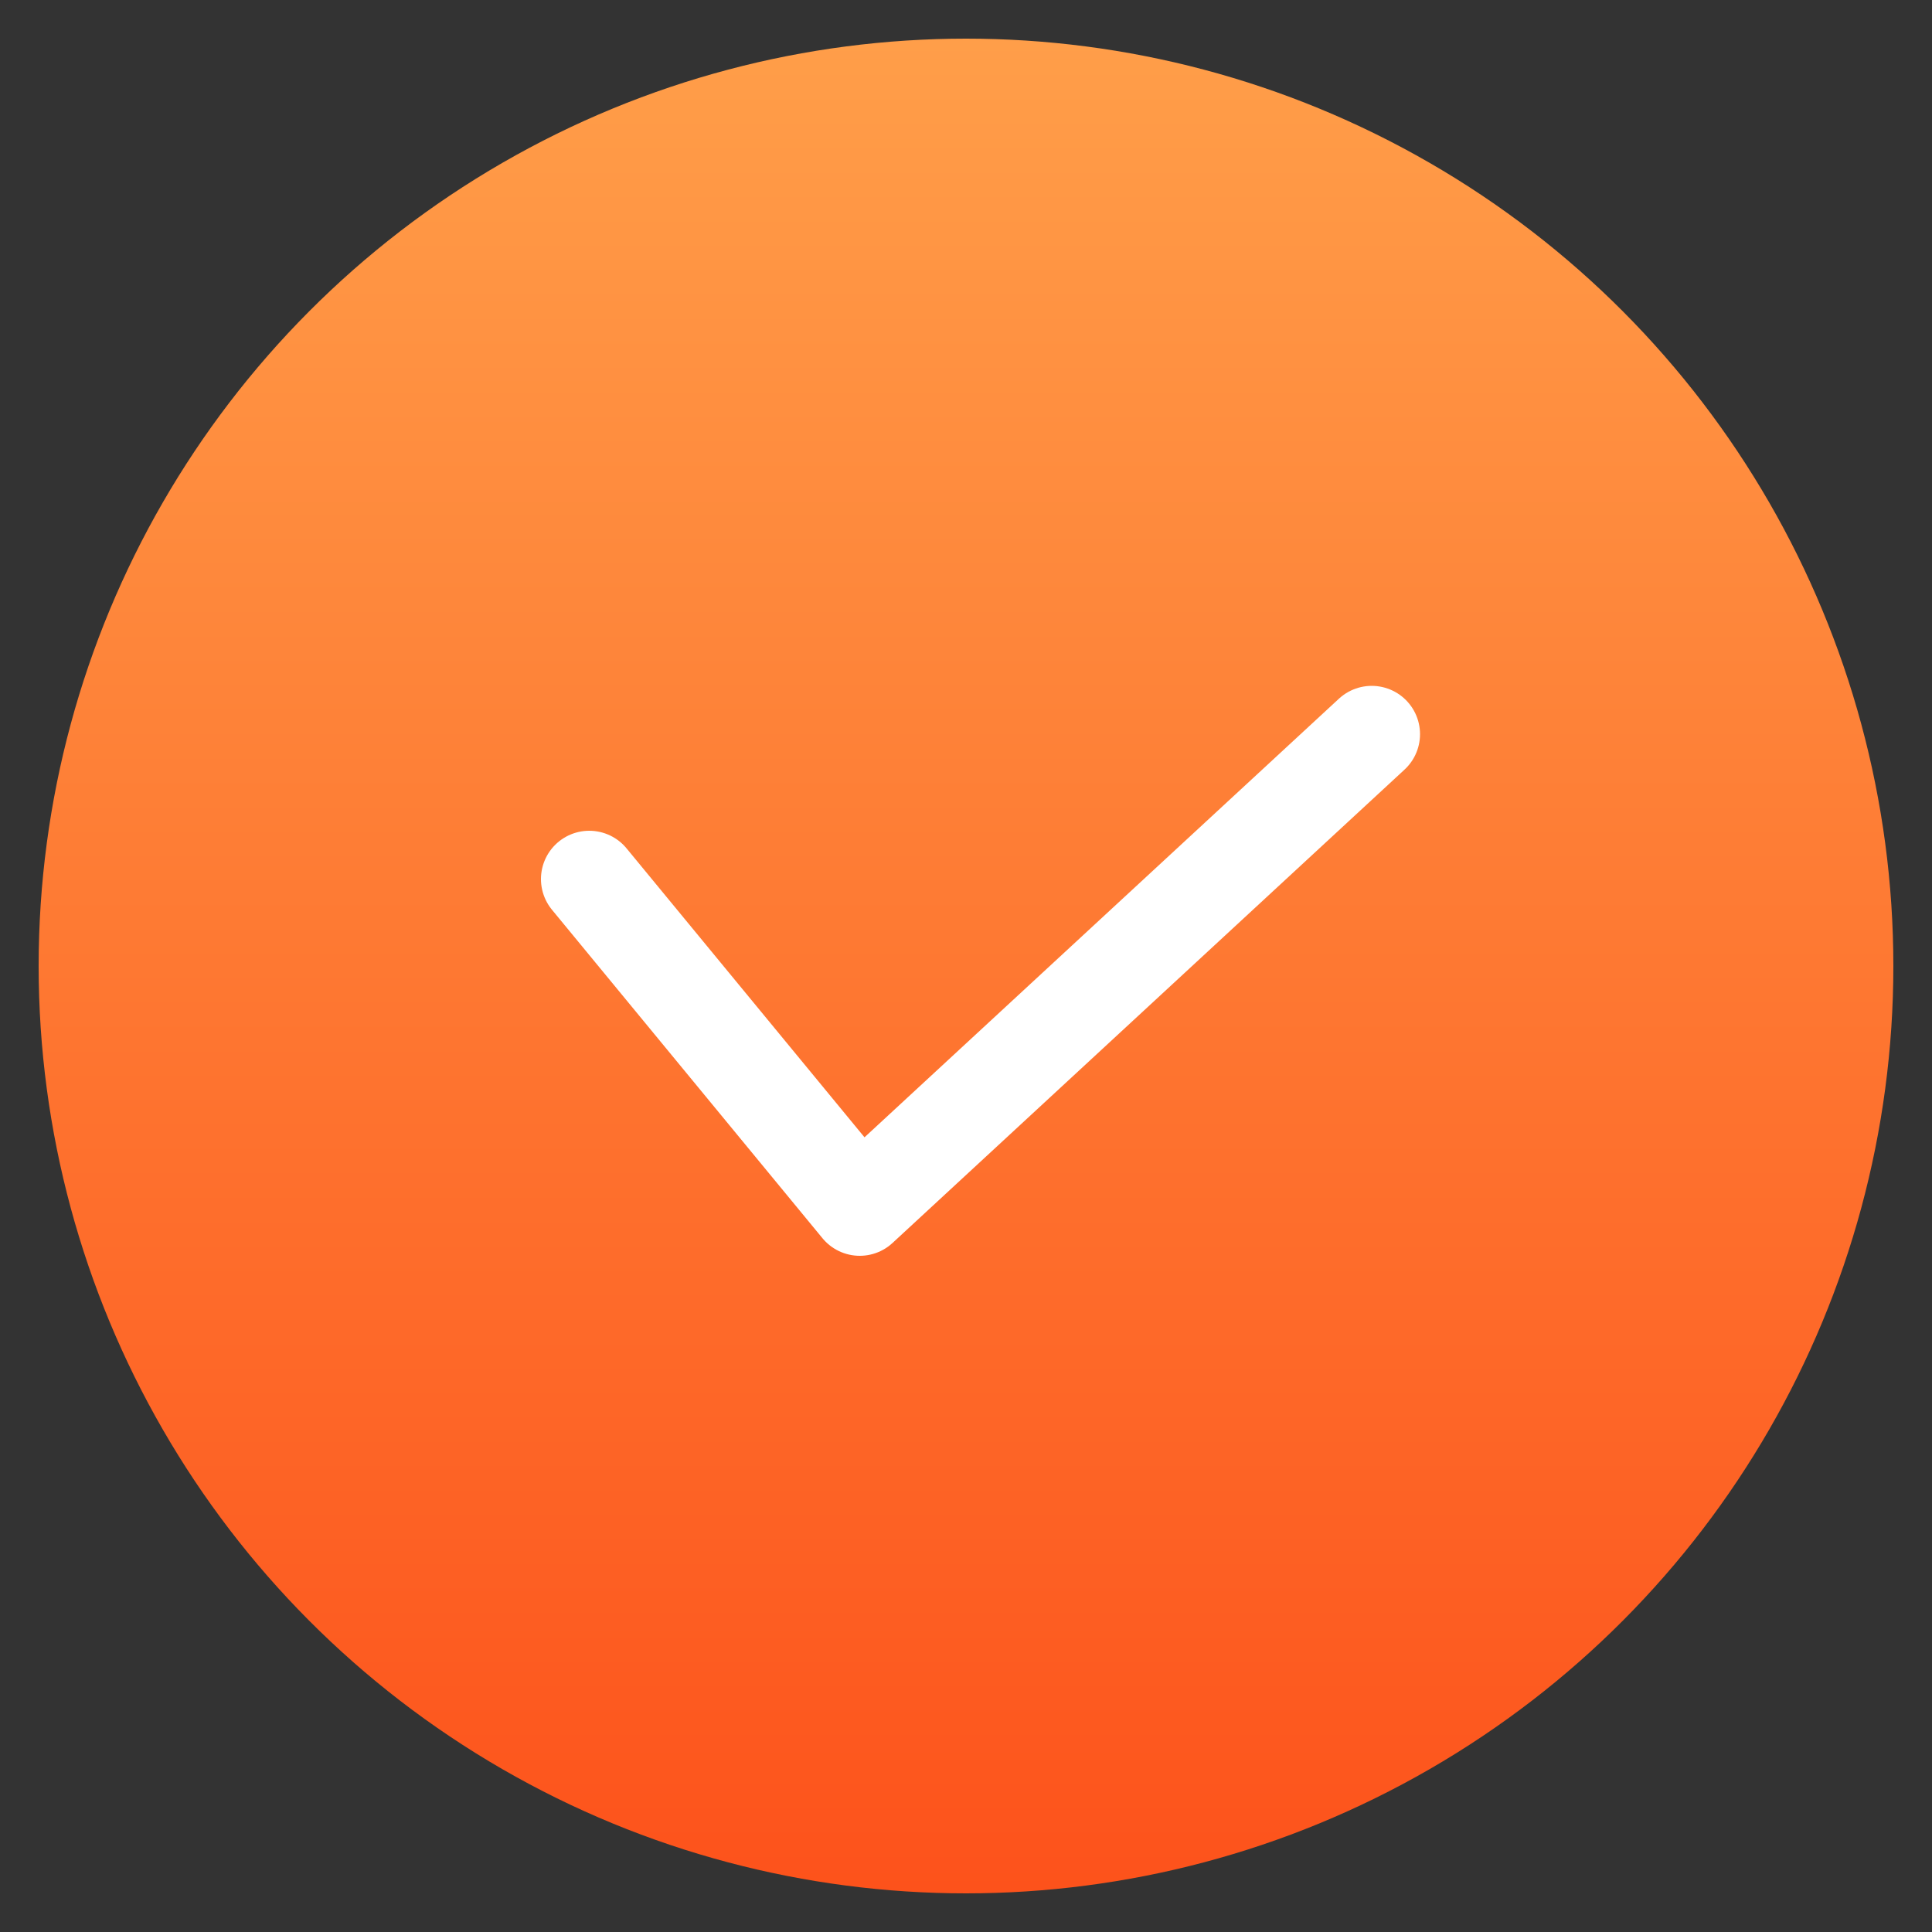
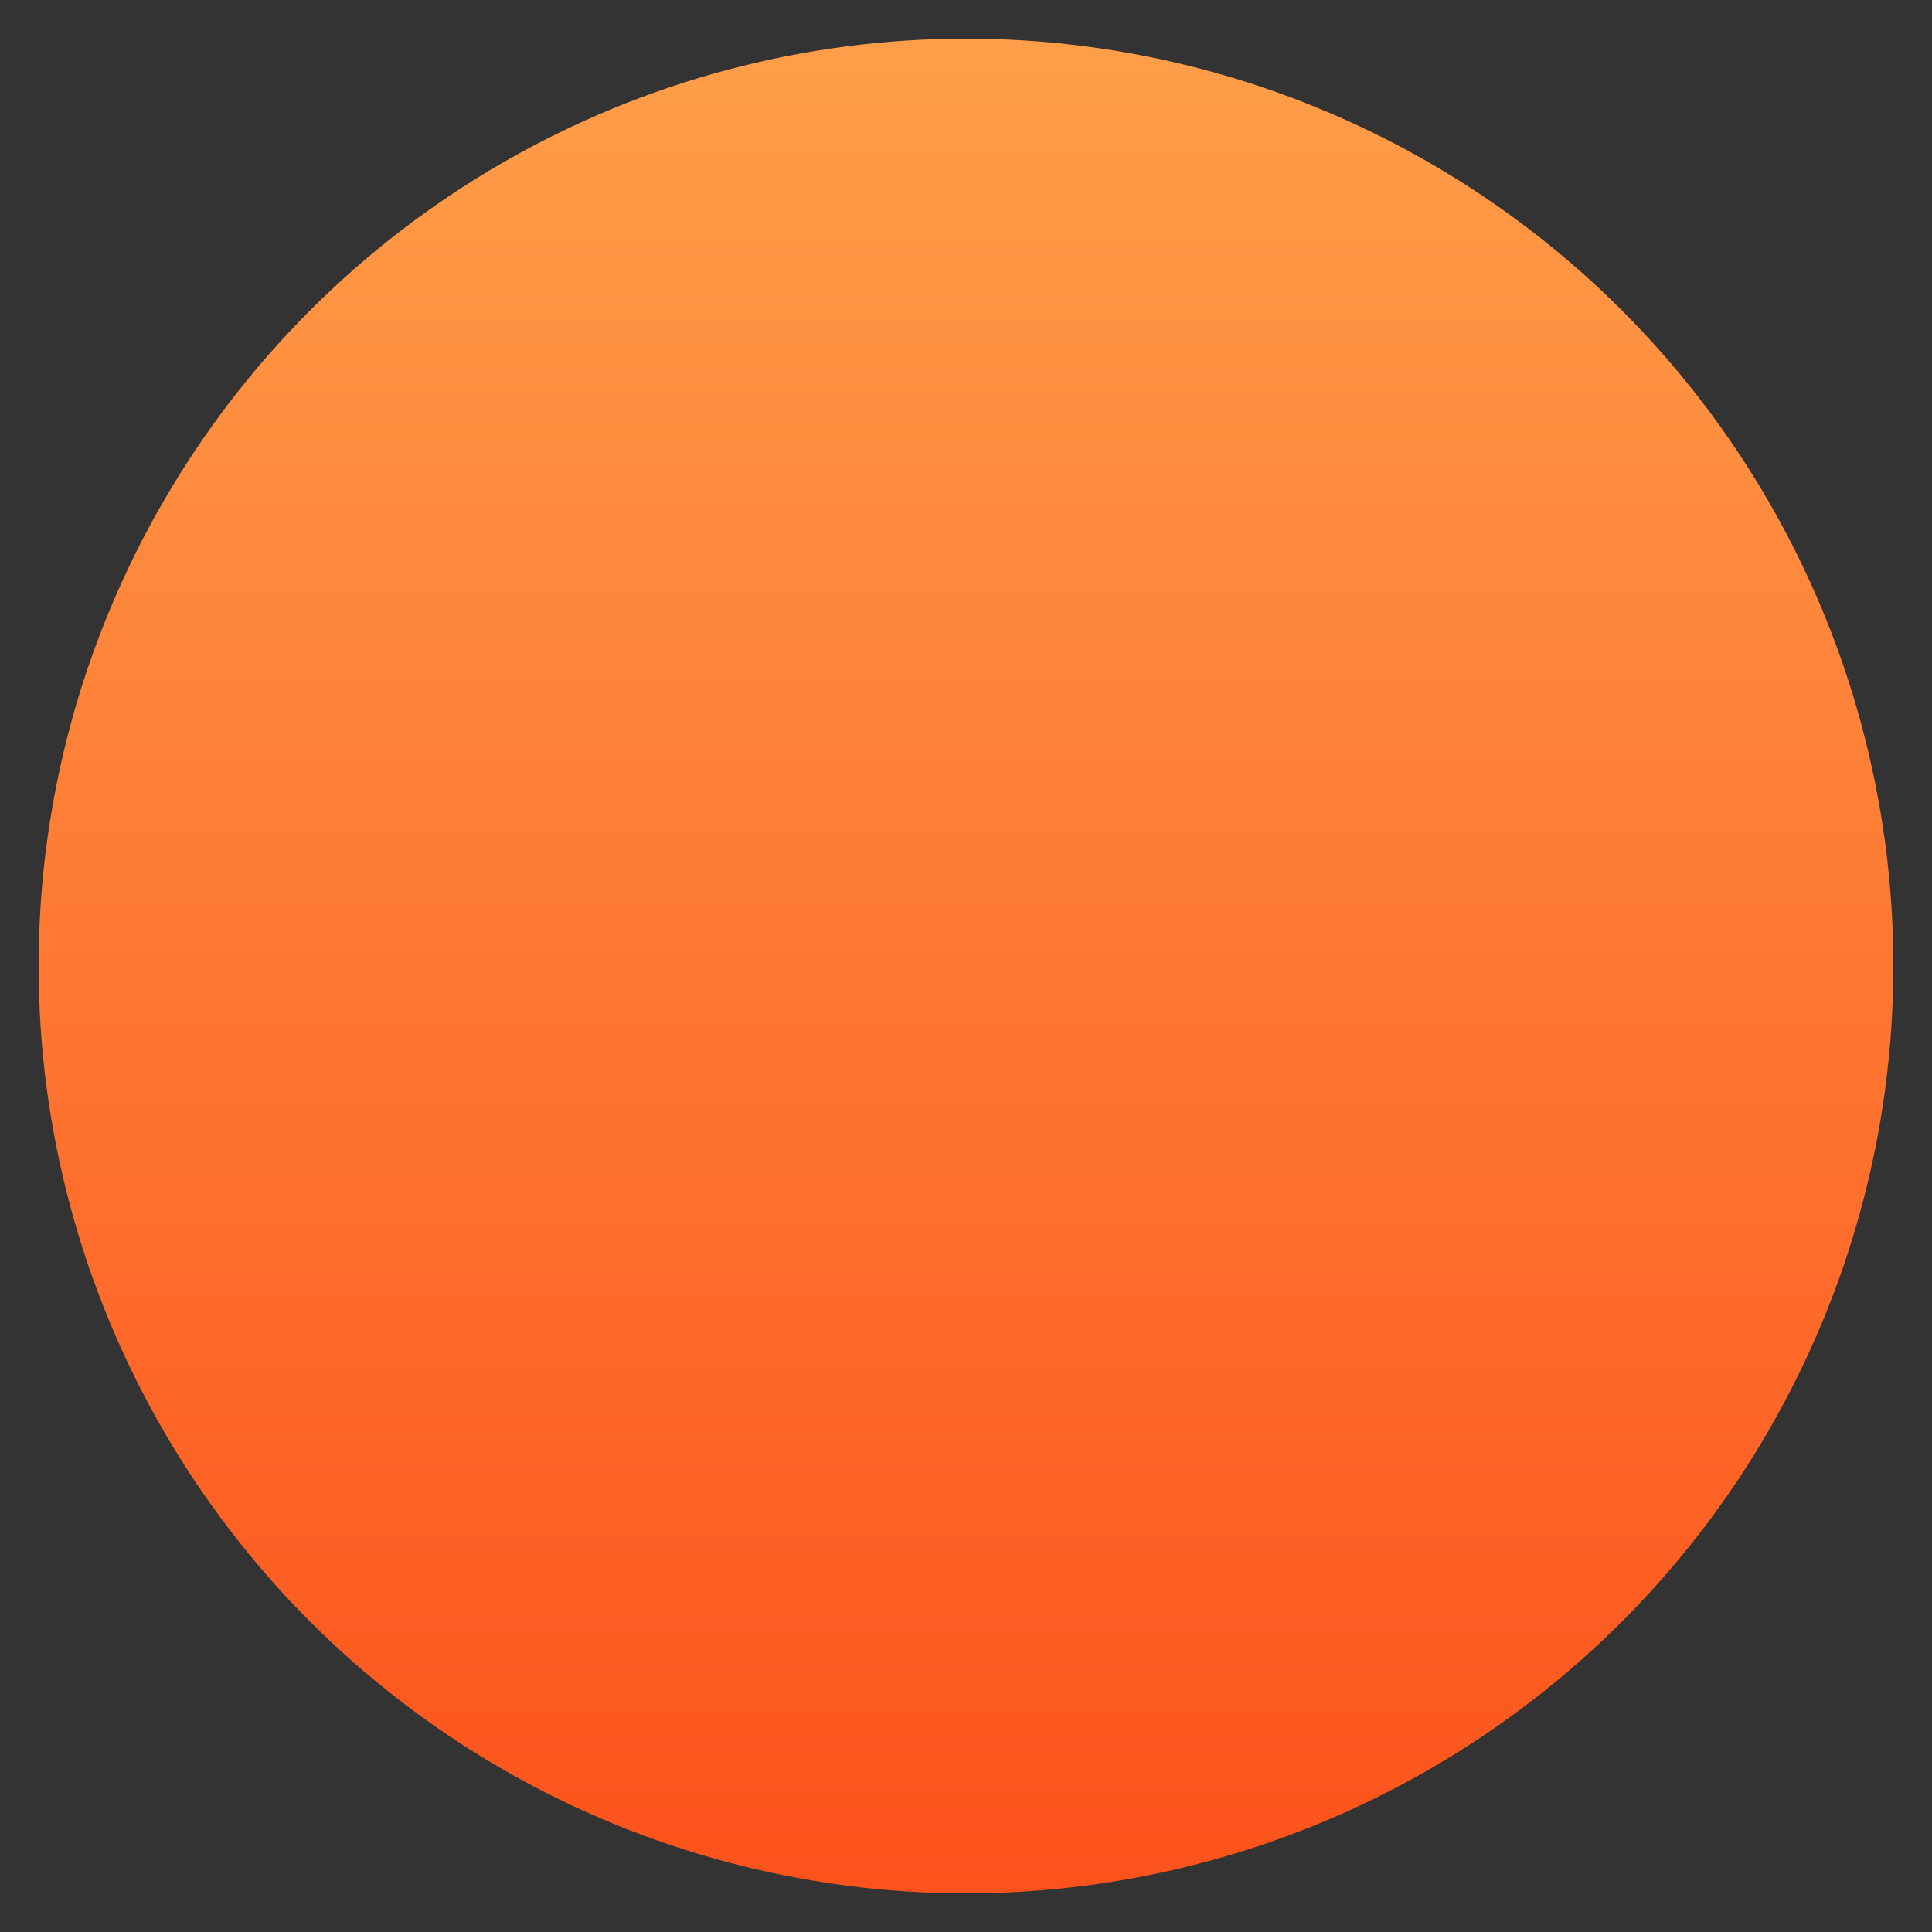
<svg xmlns="http://www.w3.org/2000/svg" width="100" height="100" viewBox="0 0 100 100" fill="none">
  <rect x="0" y="0" width="100" height="100" fill="#333333" stroke="none" />
  <g id="flat-color-icons:calendar">
    <g id="Group 7041">
      <circle id="Ellipse 59" cx="50" cy="50" r="48" fill="url(#paint0_linear_658_1744)" />
-       <path id="Vector" d="M71 38L44.5 62.5L30.5 45.5" stroke="white" stroke-width="5" stroke-linecap="round" stroke-linejoin="round" />
    </g>
  </g>
  <defs>
    <linearGradient id="paint0_linear_658_1744" x1="50" y1="2" x2="50" y2="98" gradientUnits="userSpaceOnUse">
      <stop stop-color="#FF9E49" />
      <stop offset="1" stop-color="#FD521B" />
    </linearGradient>
  </defs>
</svg>